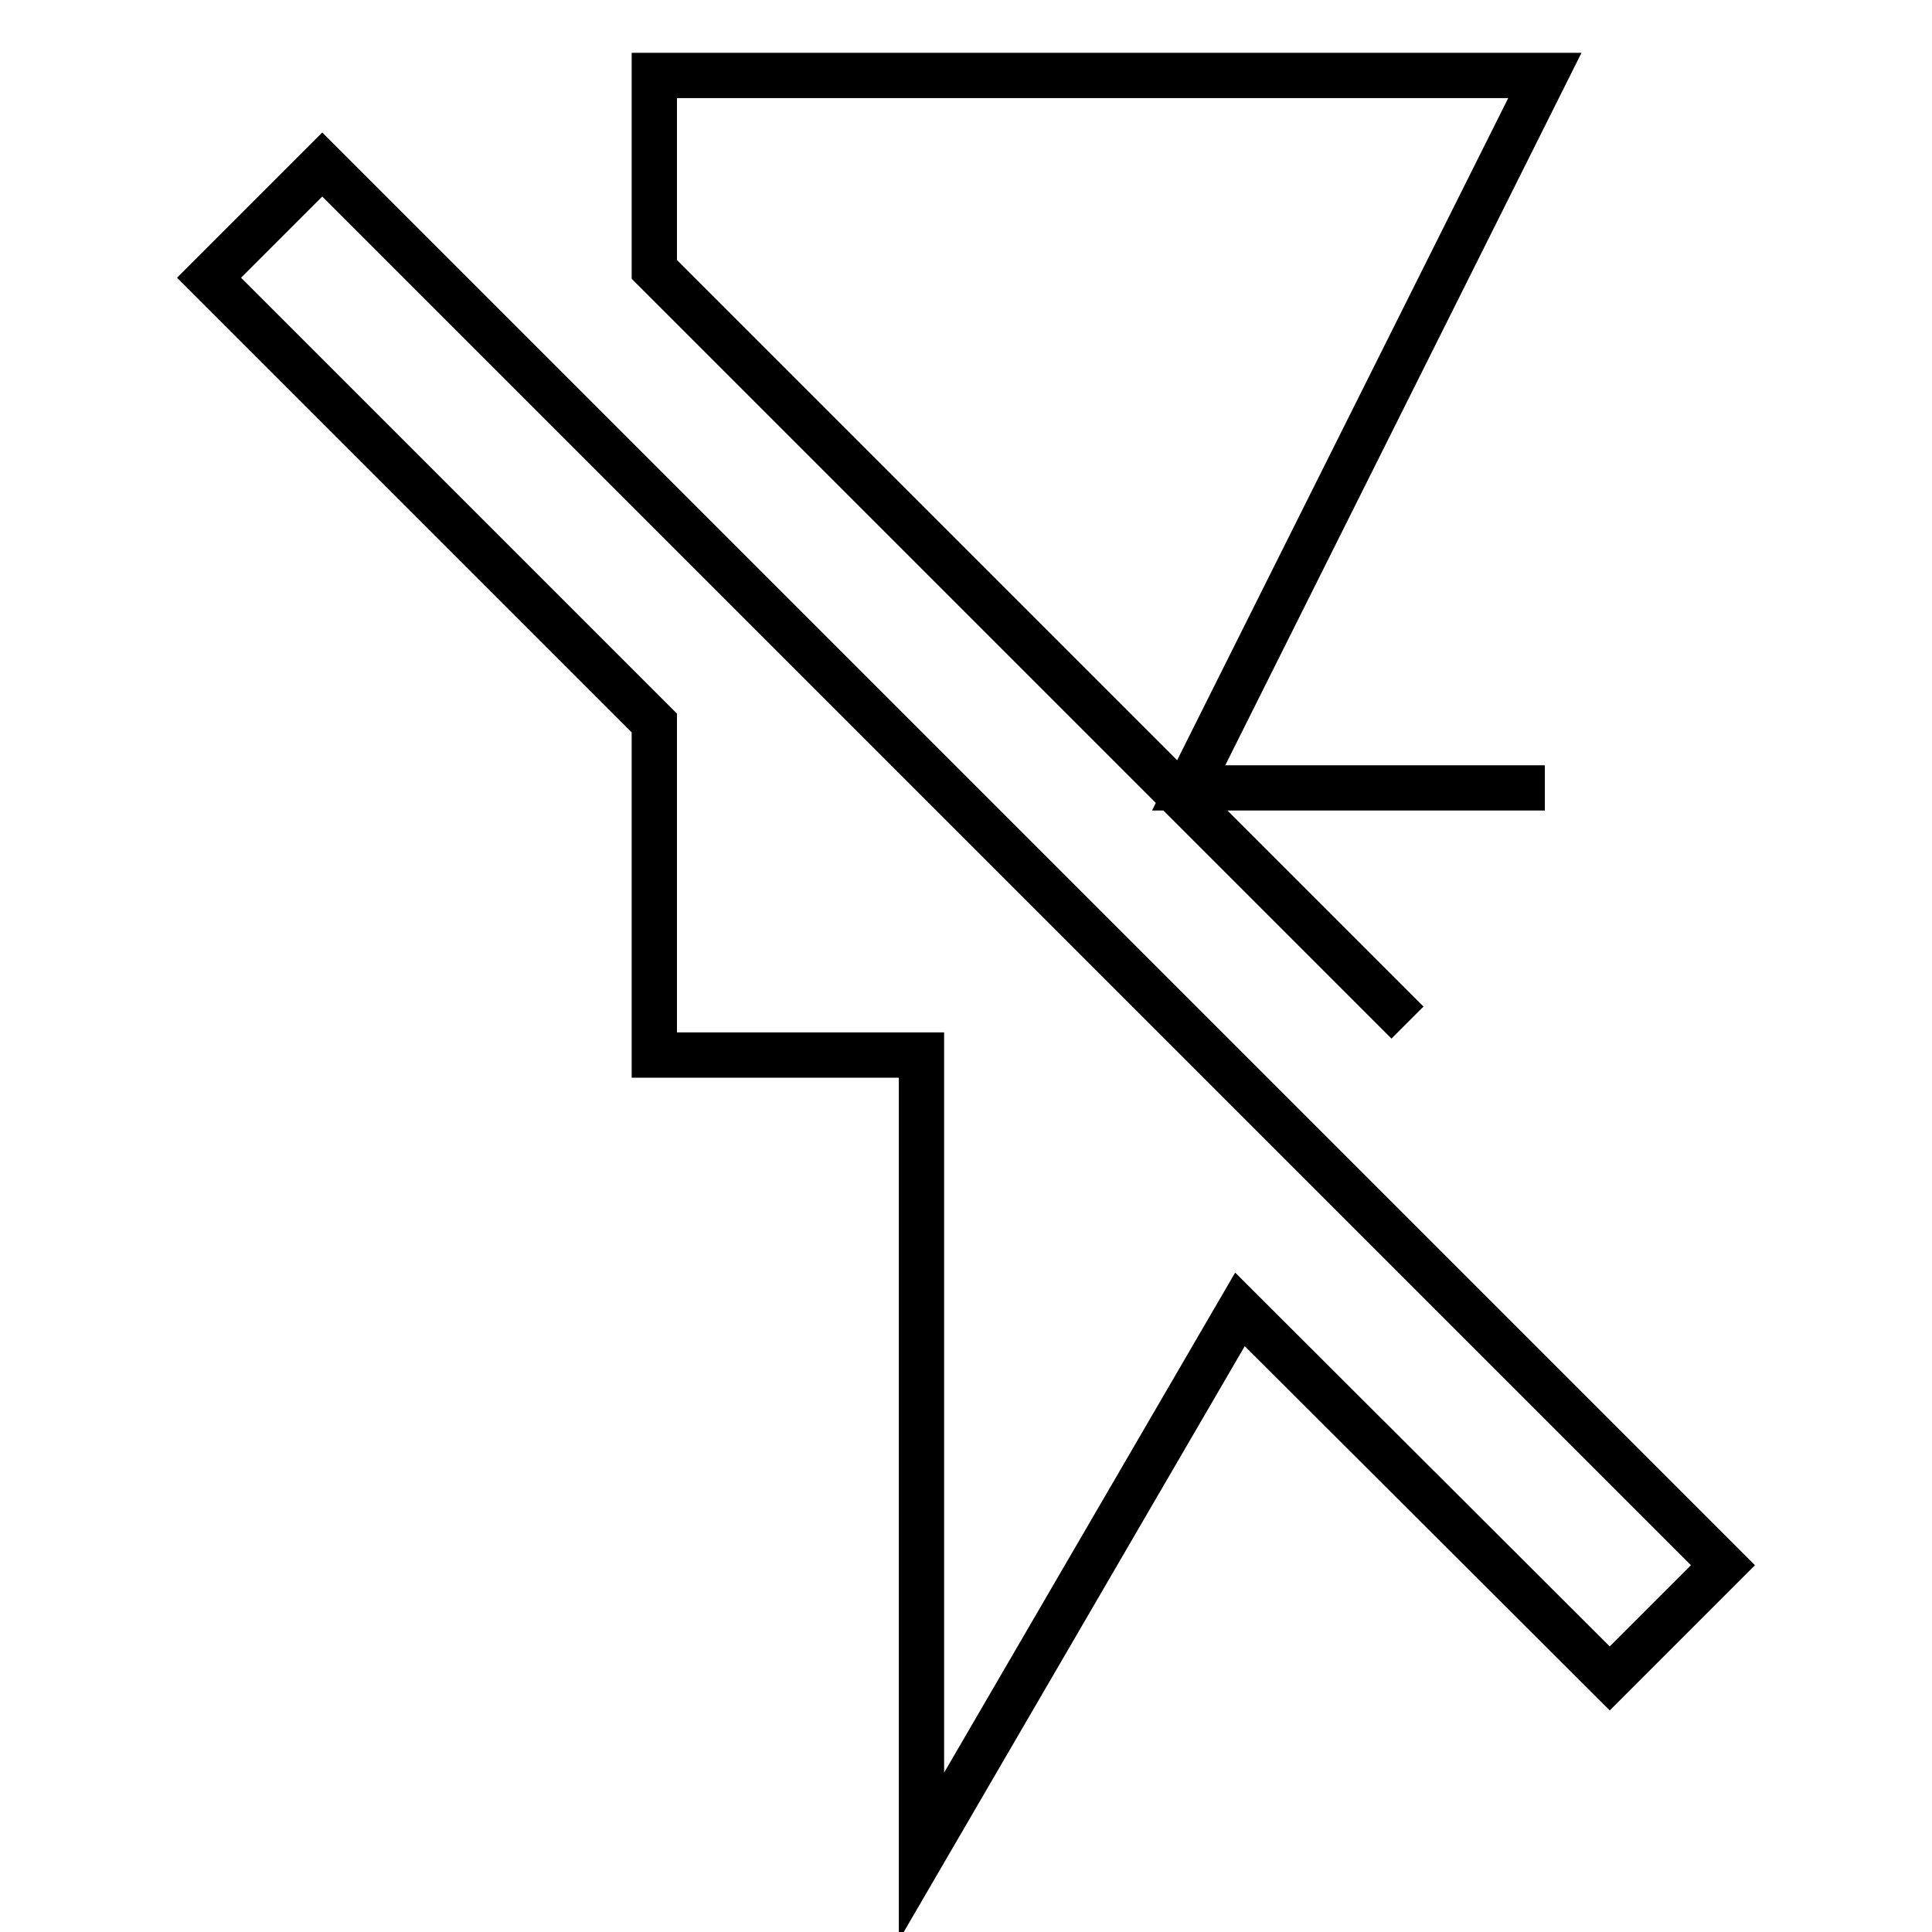
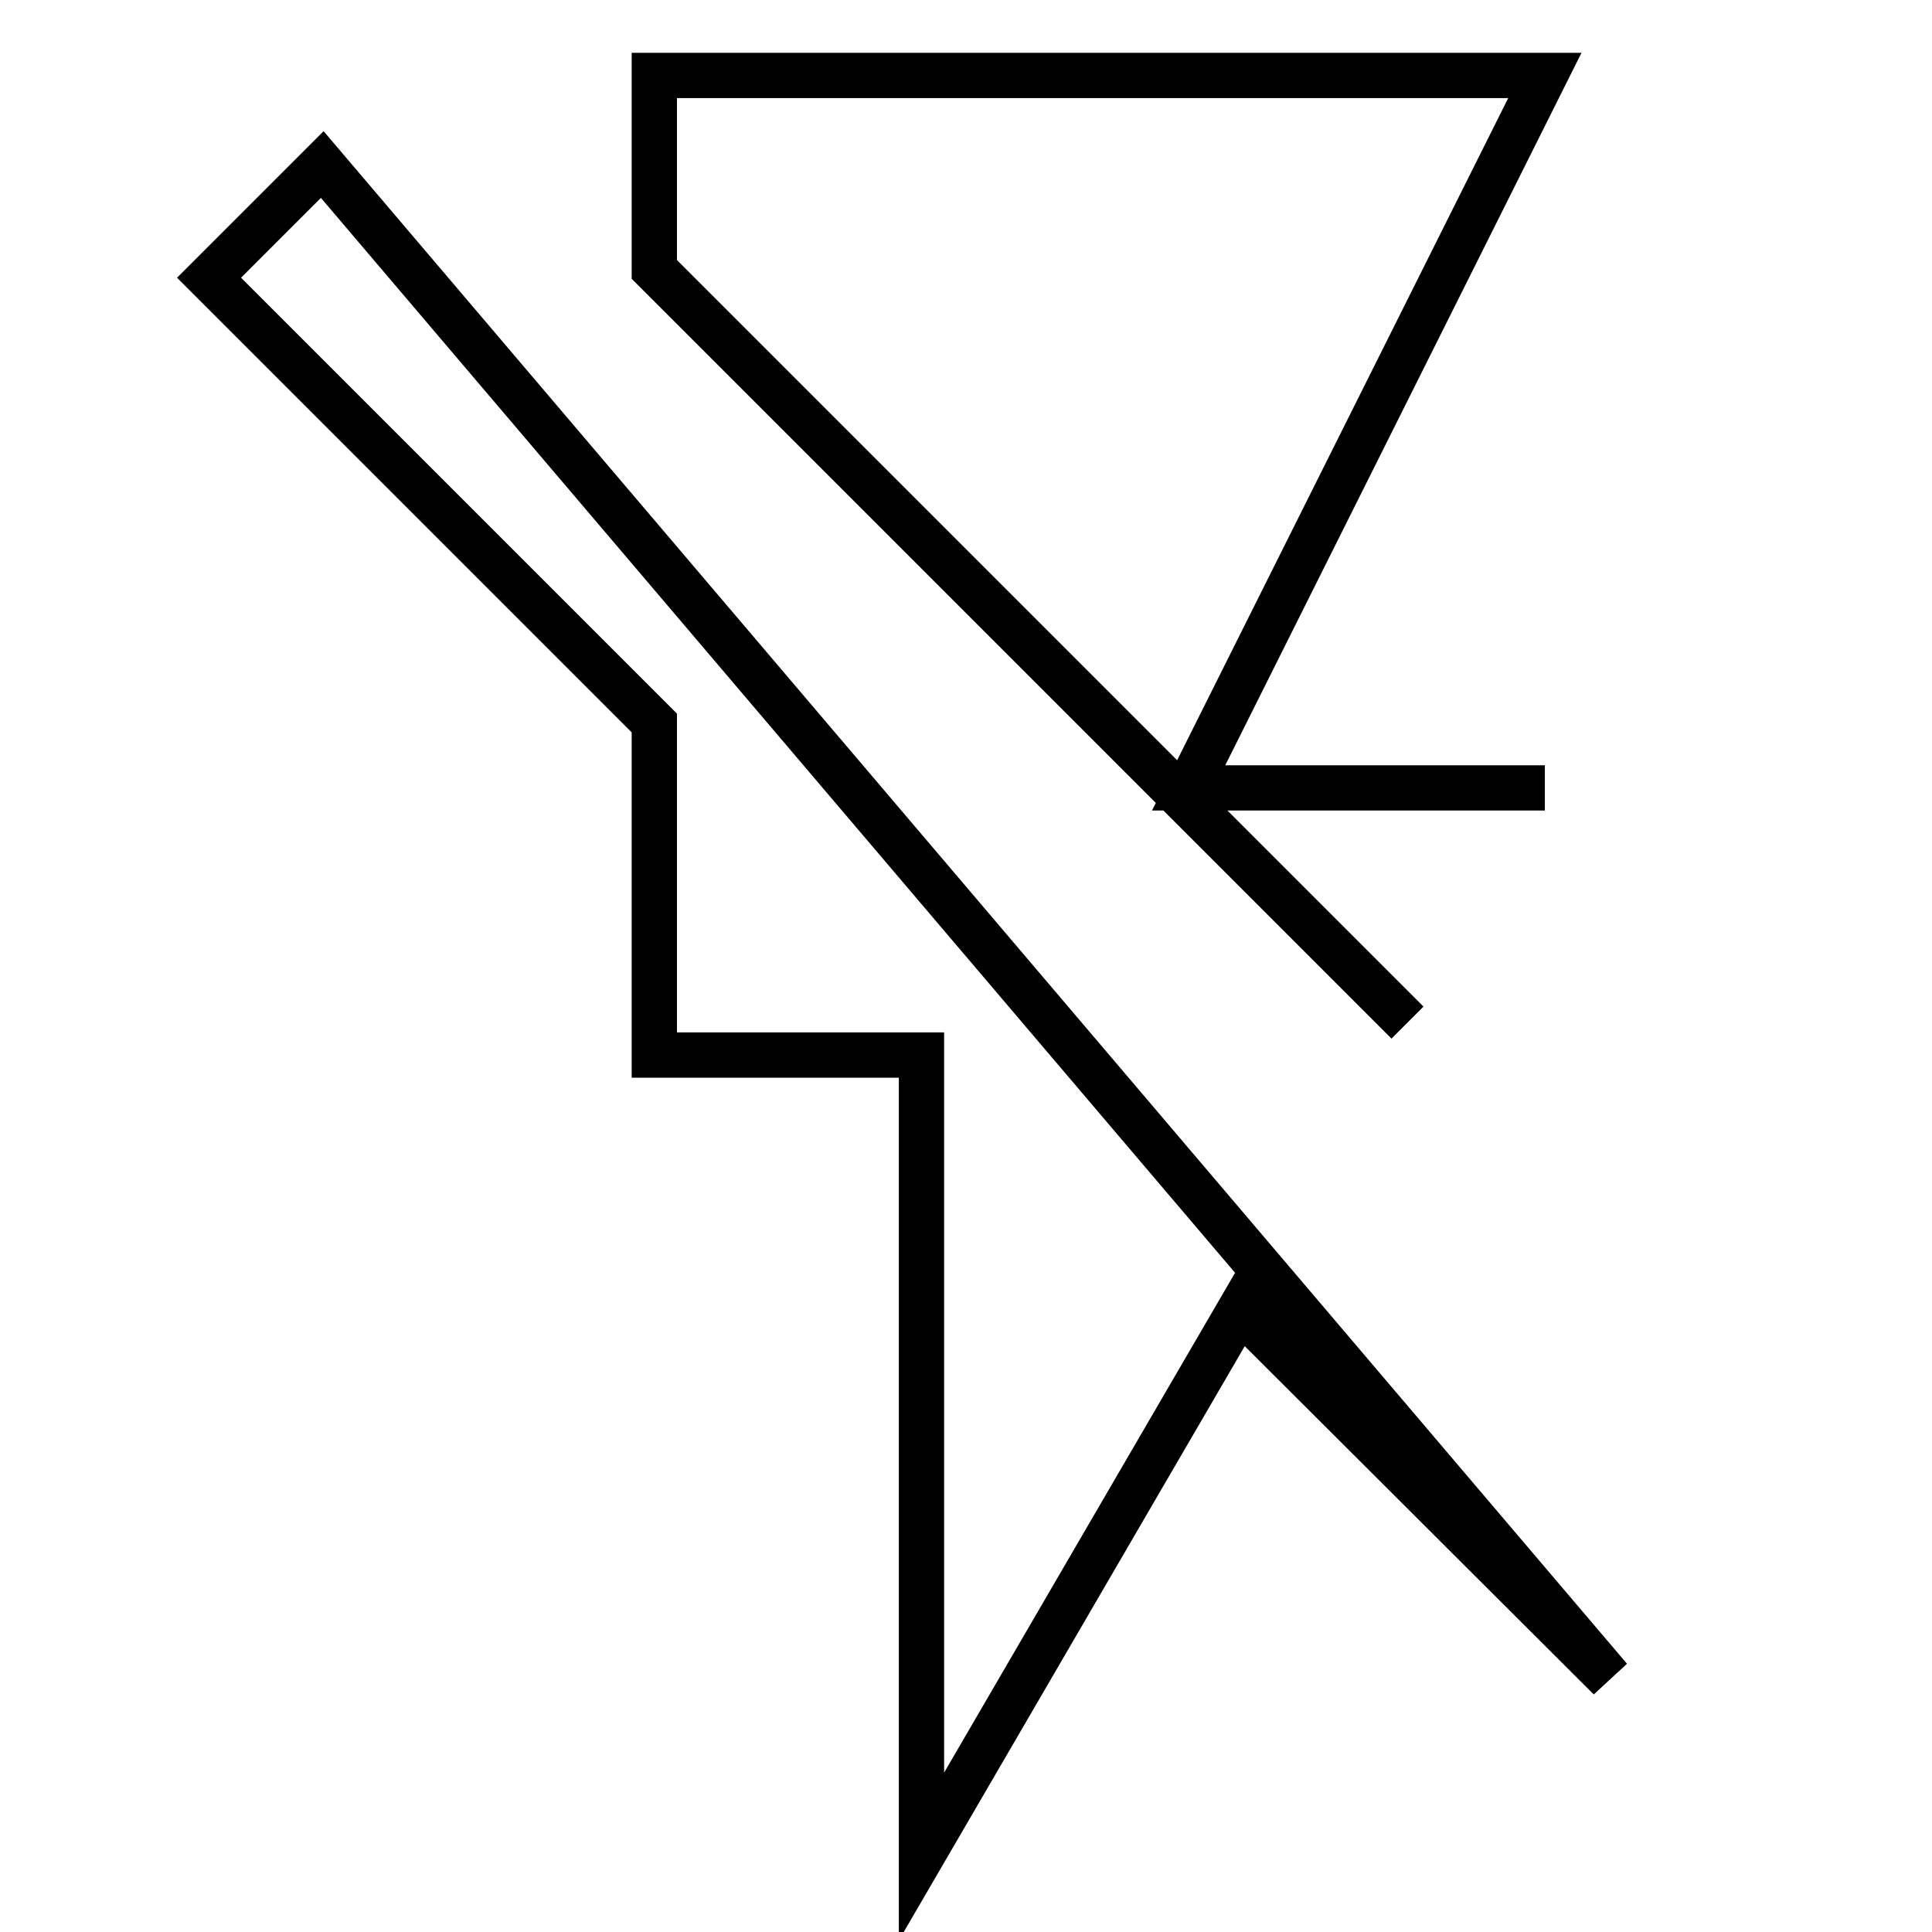
<svg xmlns="http://www.w3.org/2000/svg" version="1.1" x="0px" y="0px" viewBox="0 0 256 256" enable-background="new 0 0 256 256" xml:space="preserve">
  <g>
-     <path stroke-width="6" fill-opacity="0" stroke="#000000" d="M204.7,104.4h-47.2L204.7,10h-118v25.7l99.8,99.8 M42.7,21.8l-15,15l59,59v44h35.4V246l42.2-72.5l49,48.9 l15-15L42.7,21.8z" />
+     <path stroke-width="6" fill-opacity="0" stroke="#000000" d="M204.7,104.4h-47.2L204.7,10h-118v25.7l99.8,99.8 M42.7,21.8l-15,15l59,59v44h35.4V246l42.2-72.5l49,48.9 L42.7,21.8z" />
  </g>
</svg>